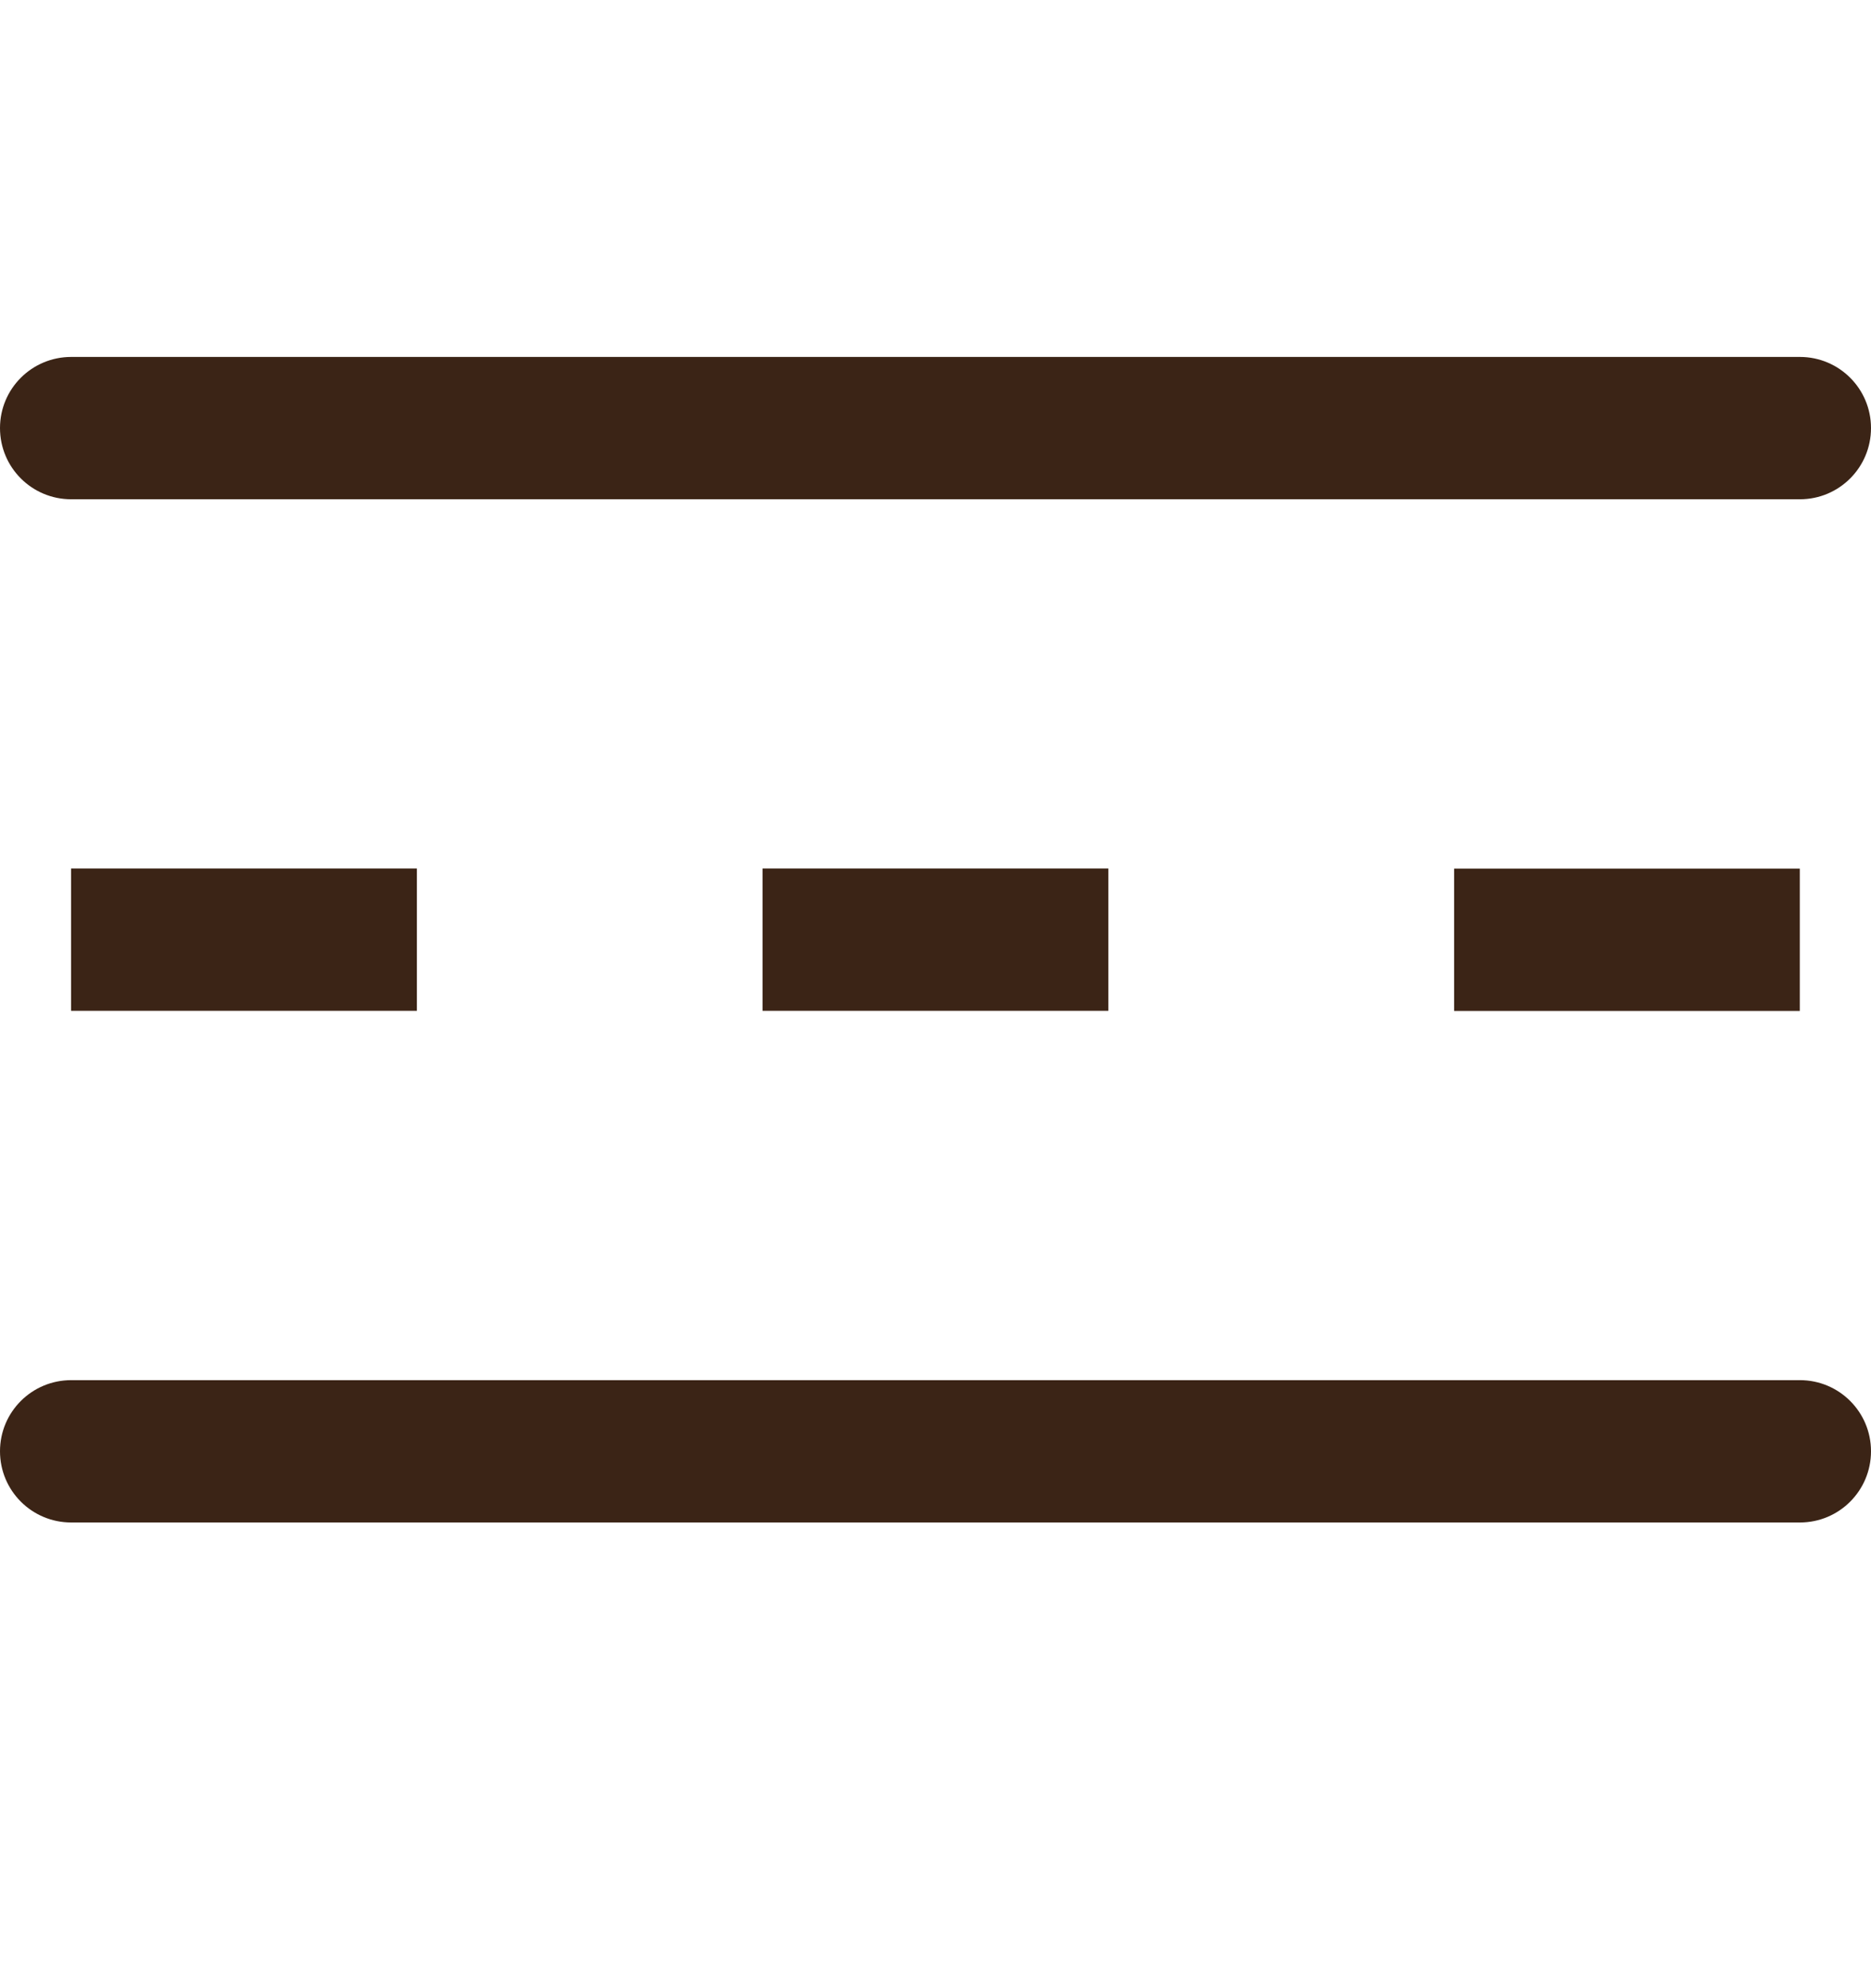
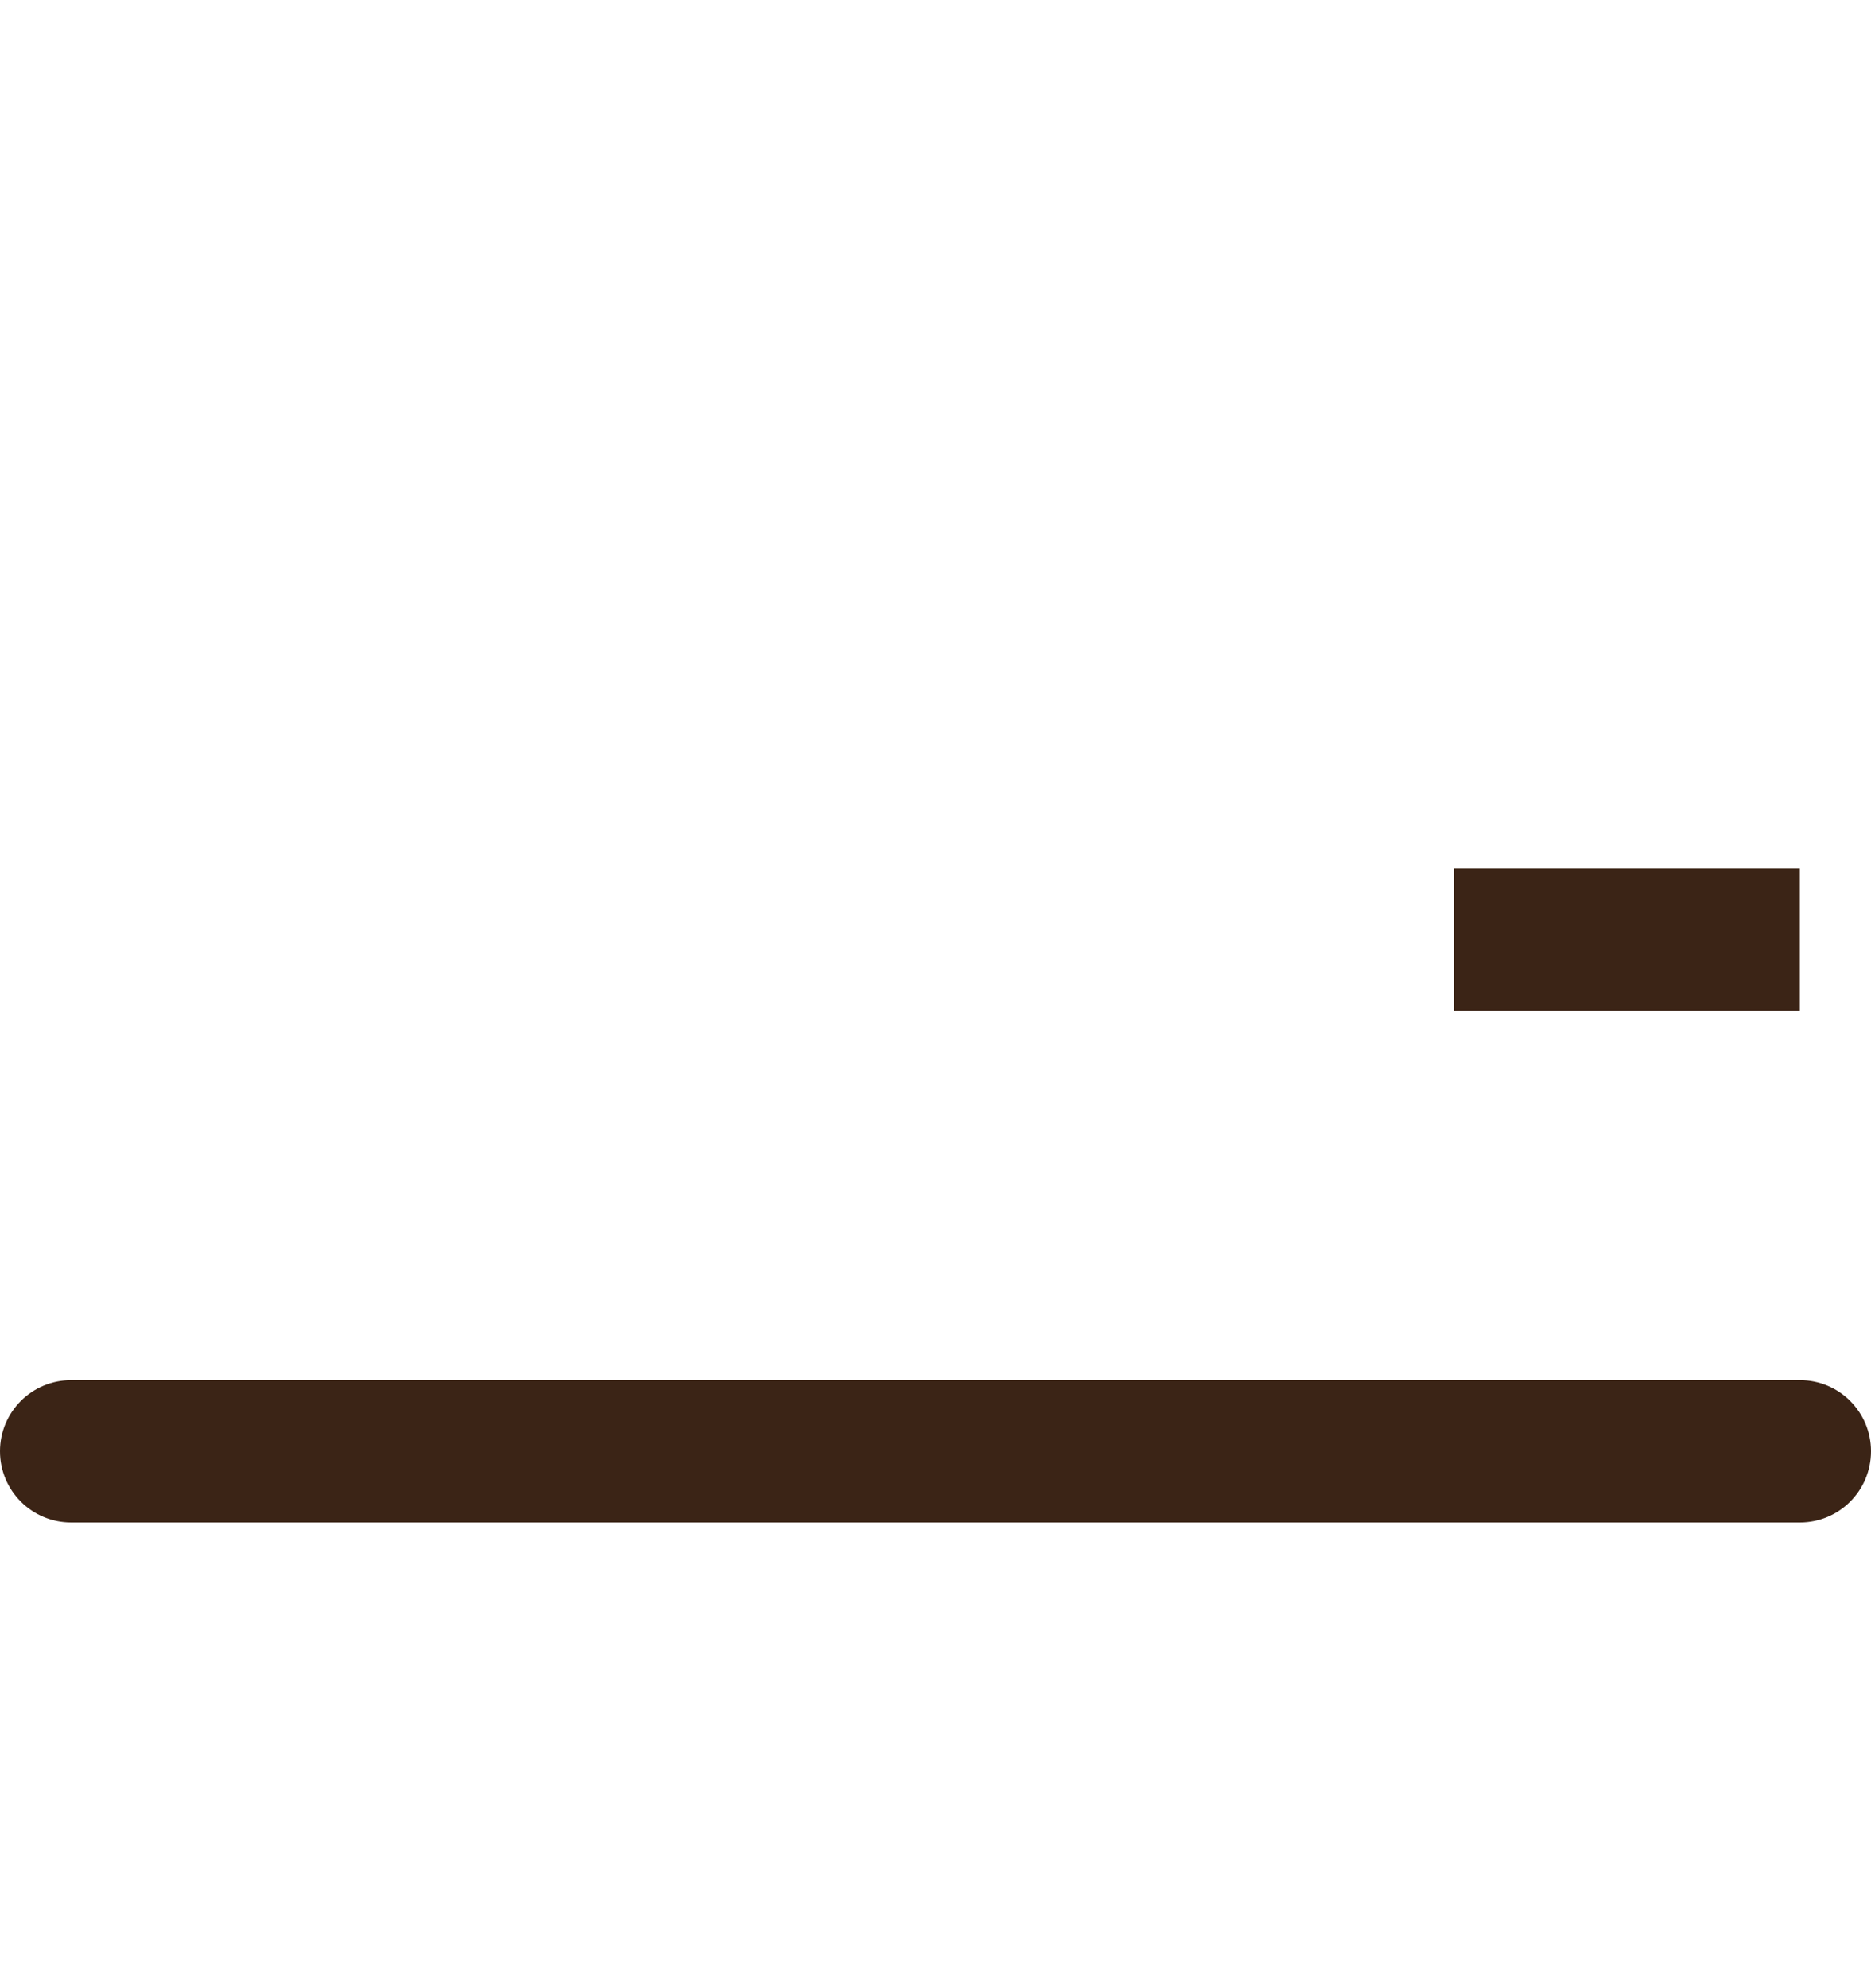
<svg xmlns="http://www.w3.org/2000/svg" width="16" height="17" viewBox="0 0 16 17" fill="none">
  <path d="M15.392 11.801H0.609C0.272 11.801 0 12.073 0 12.409C0 12.746 0.272 13.018 0.609 13.018H15.392C15.728 13.018 16 12.746 16 12.409C16 12.073 15.728 11.801 15.392 11.801Z" fill="#3B2416" />
-   <path d="M9.478 7.426H6.521V8.643H9.478V7.426Z" fill="#3B2416" />
-   <path d="M3.565 7.426H0.608V8.643H3.565V7.426Z" fill="#3B2416" />
-   <path d="M0.609 4.269H15.392C15.728 4.269 16 3.997 16 3.66C16 3.324 15.728 3.052 15.392 3.052H0.609C0.272 3.052 0 3.324 0 3.66C0 3.997 0.272 4.269 0.609 4.269Z" fill="#3B2416" />
  <path d="M15.391 7.427H12.435V8.644H15.391V7.427Z" fill="#3B2416" />
</svg>